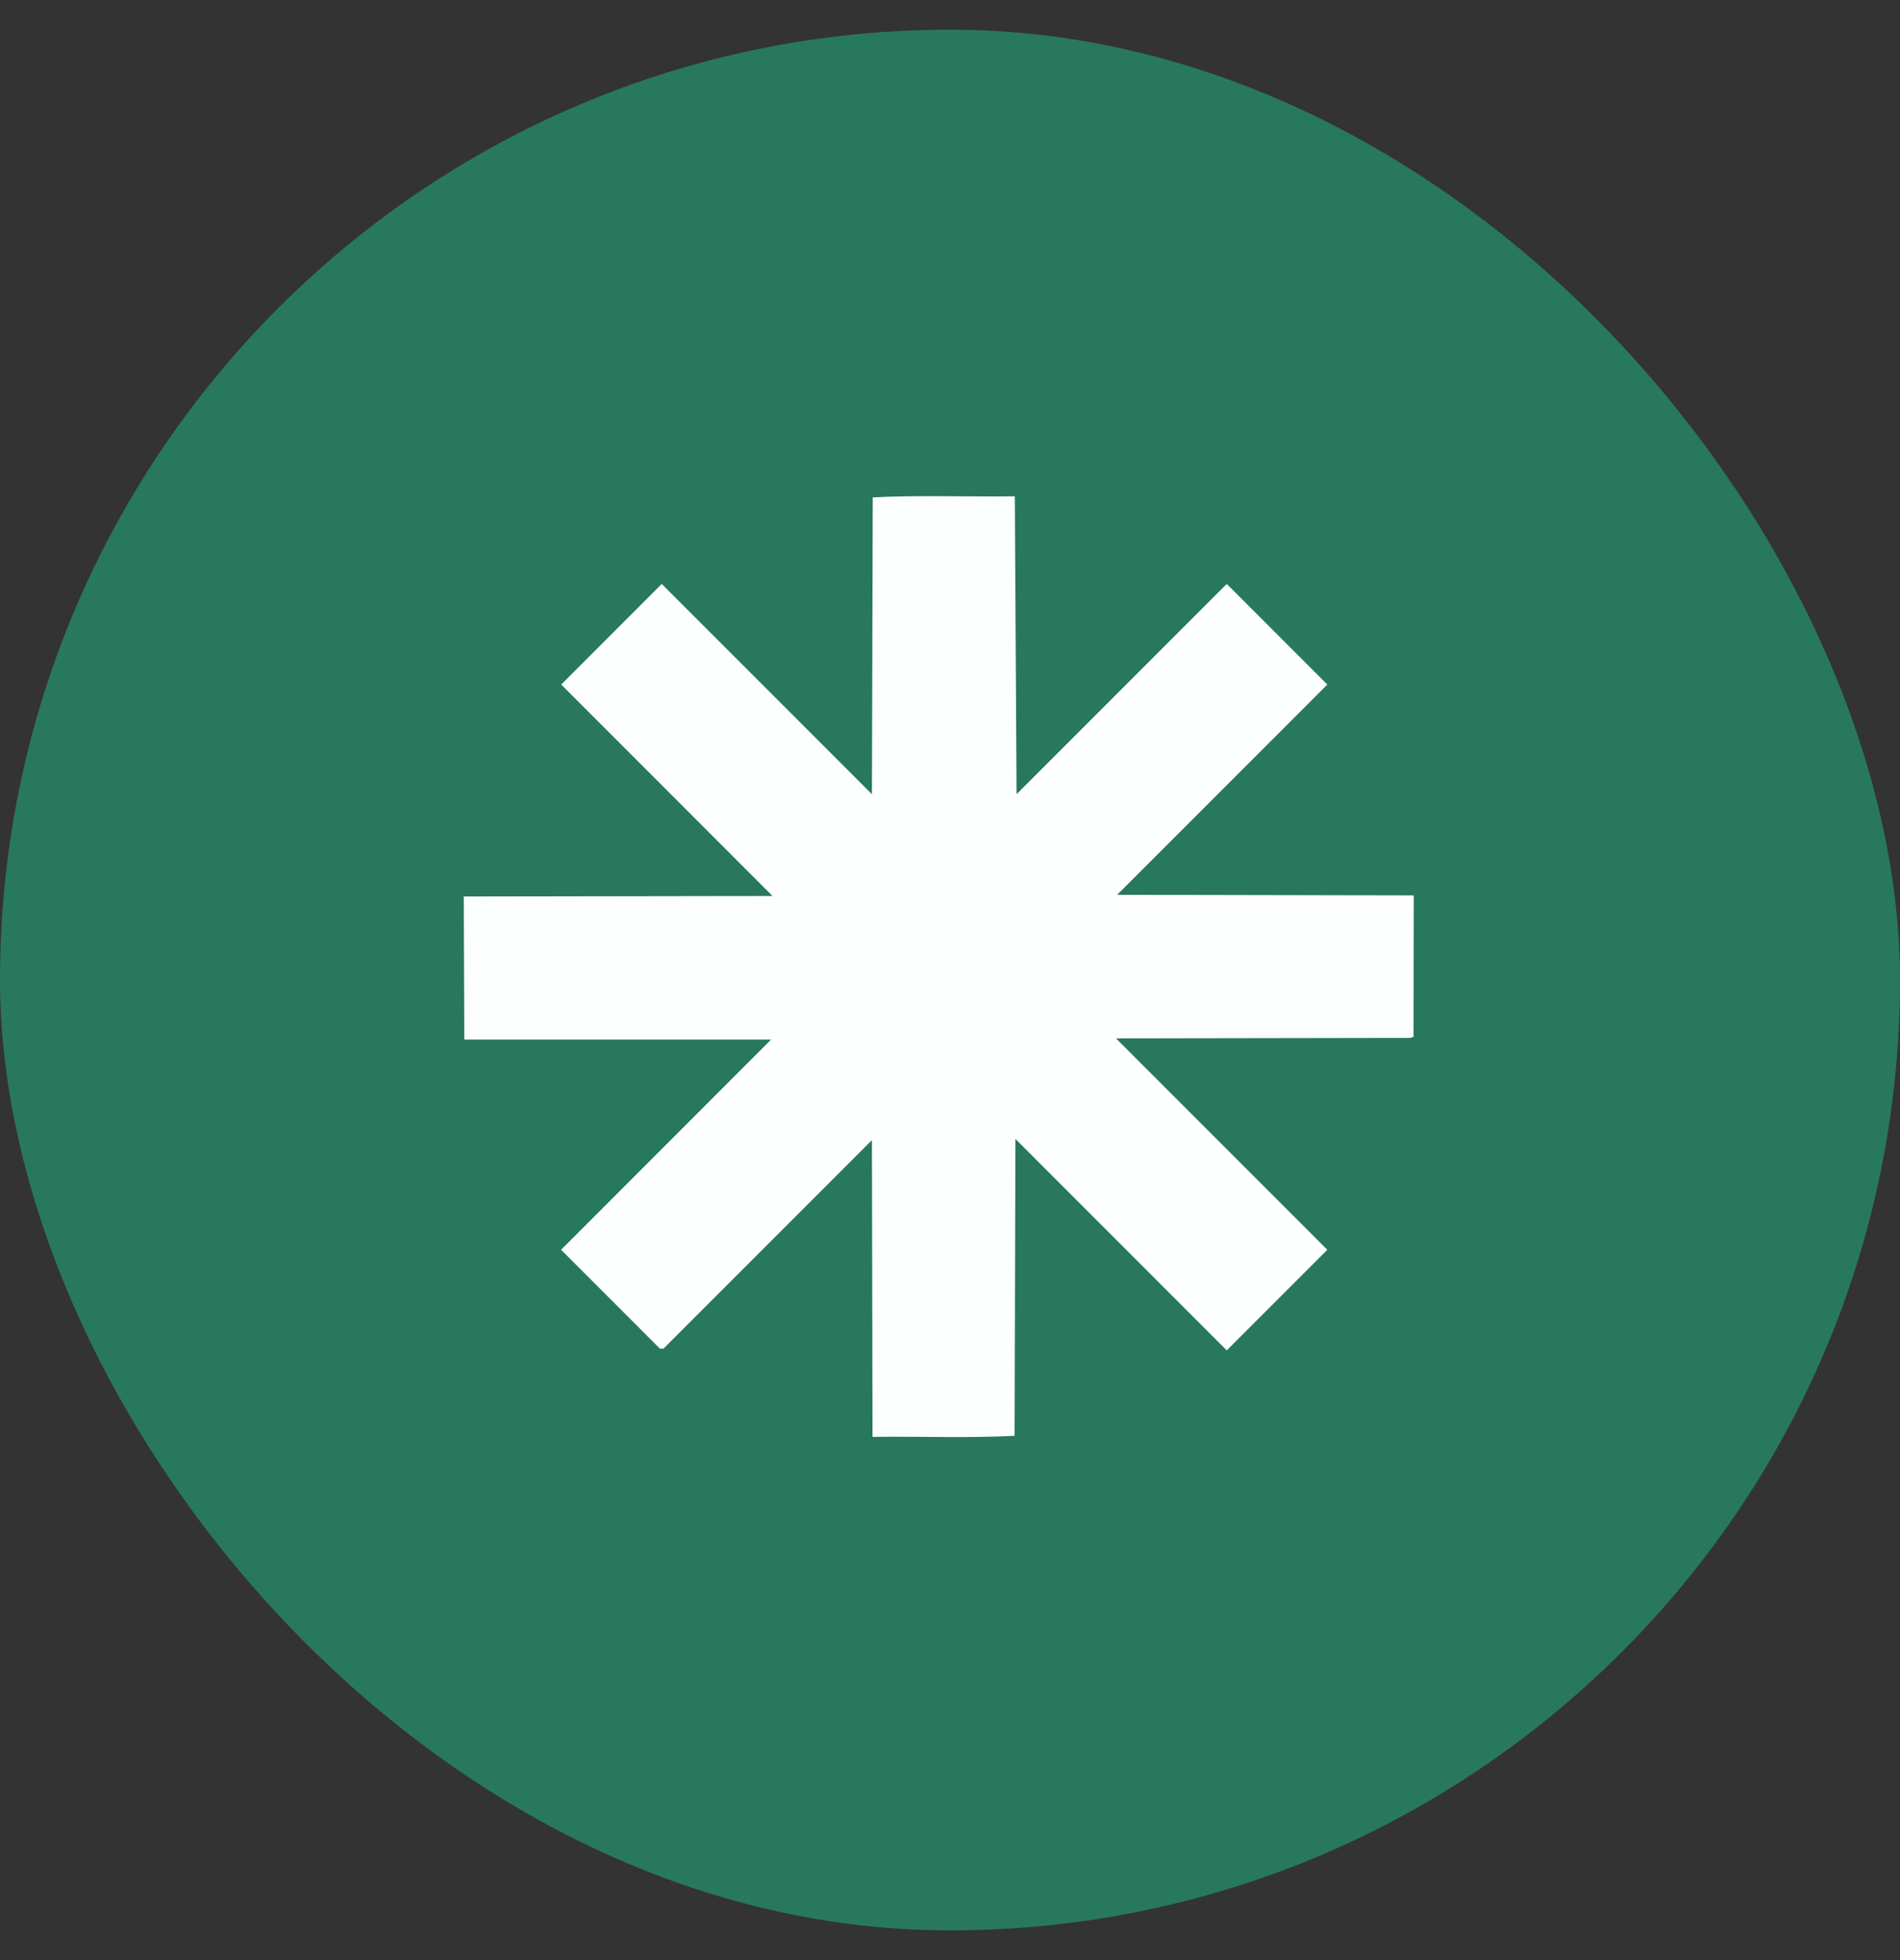
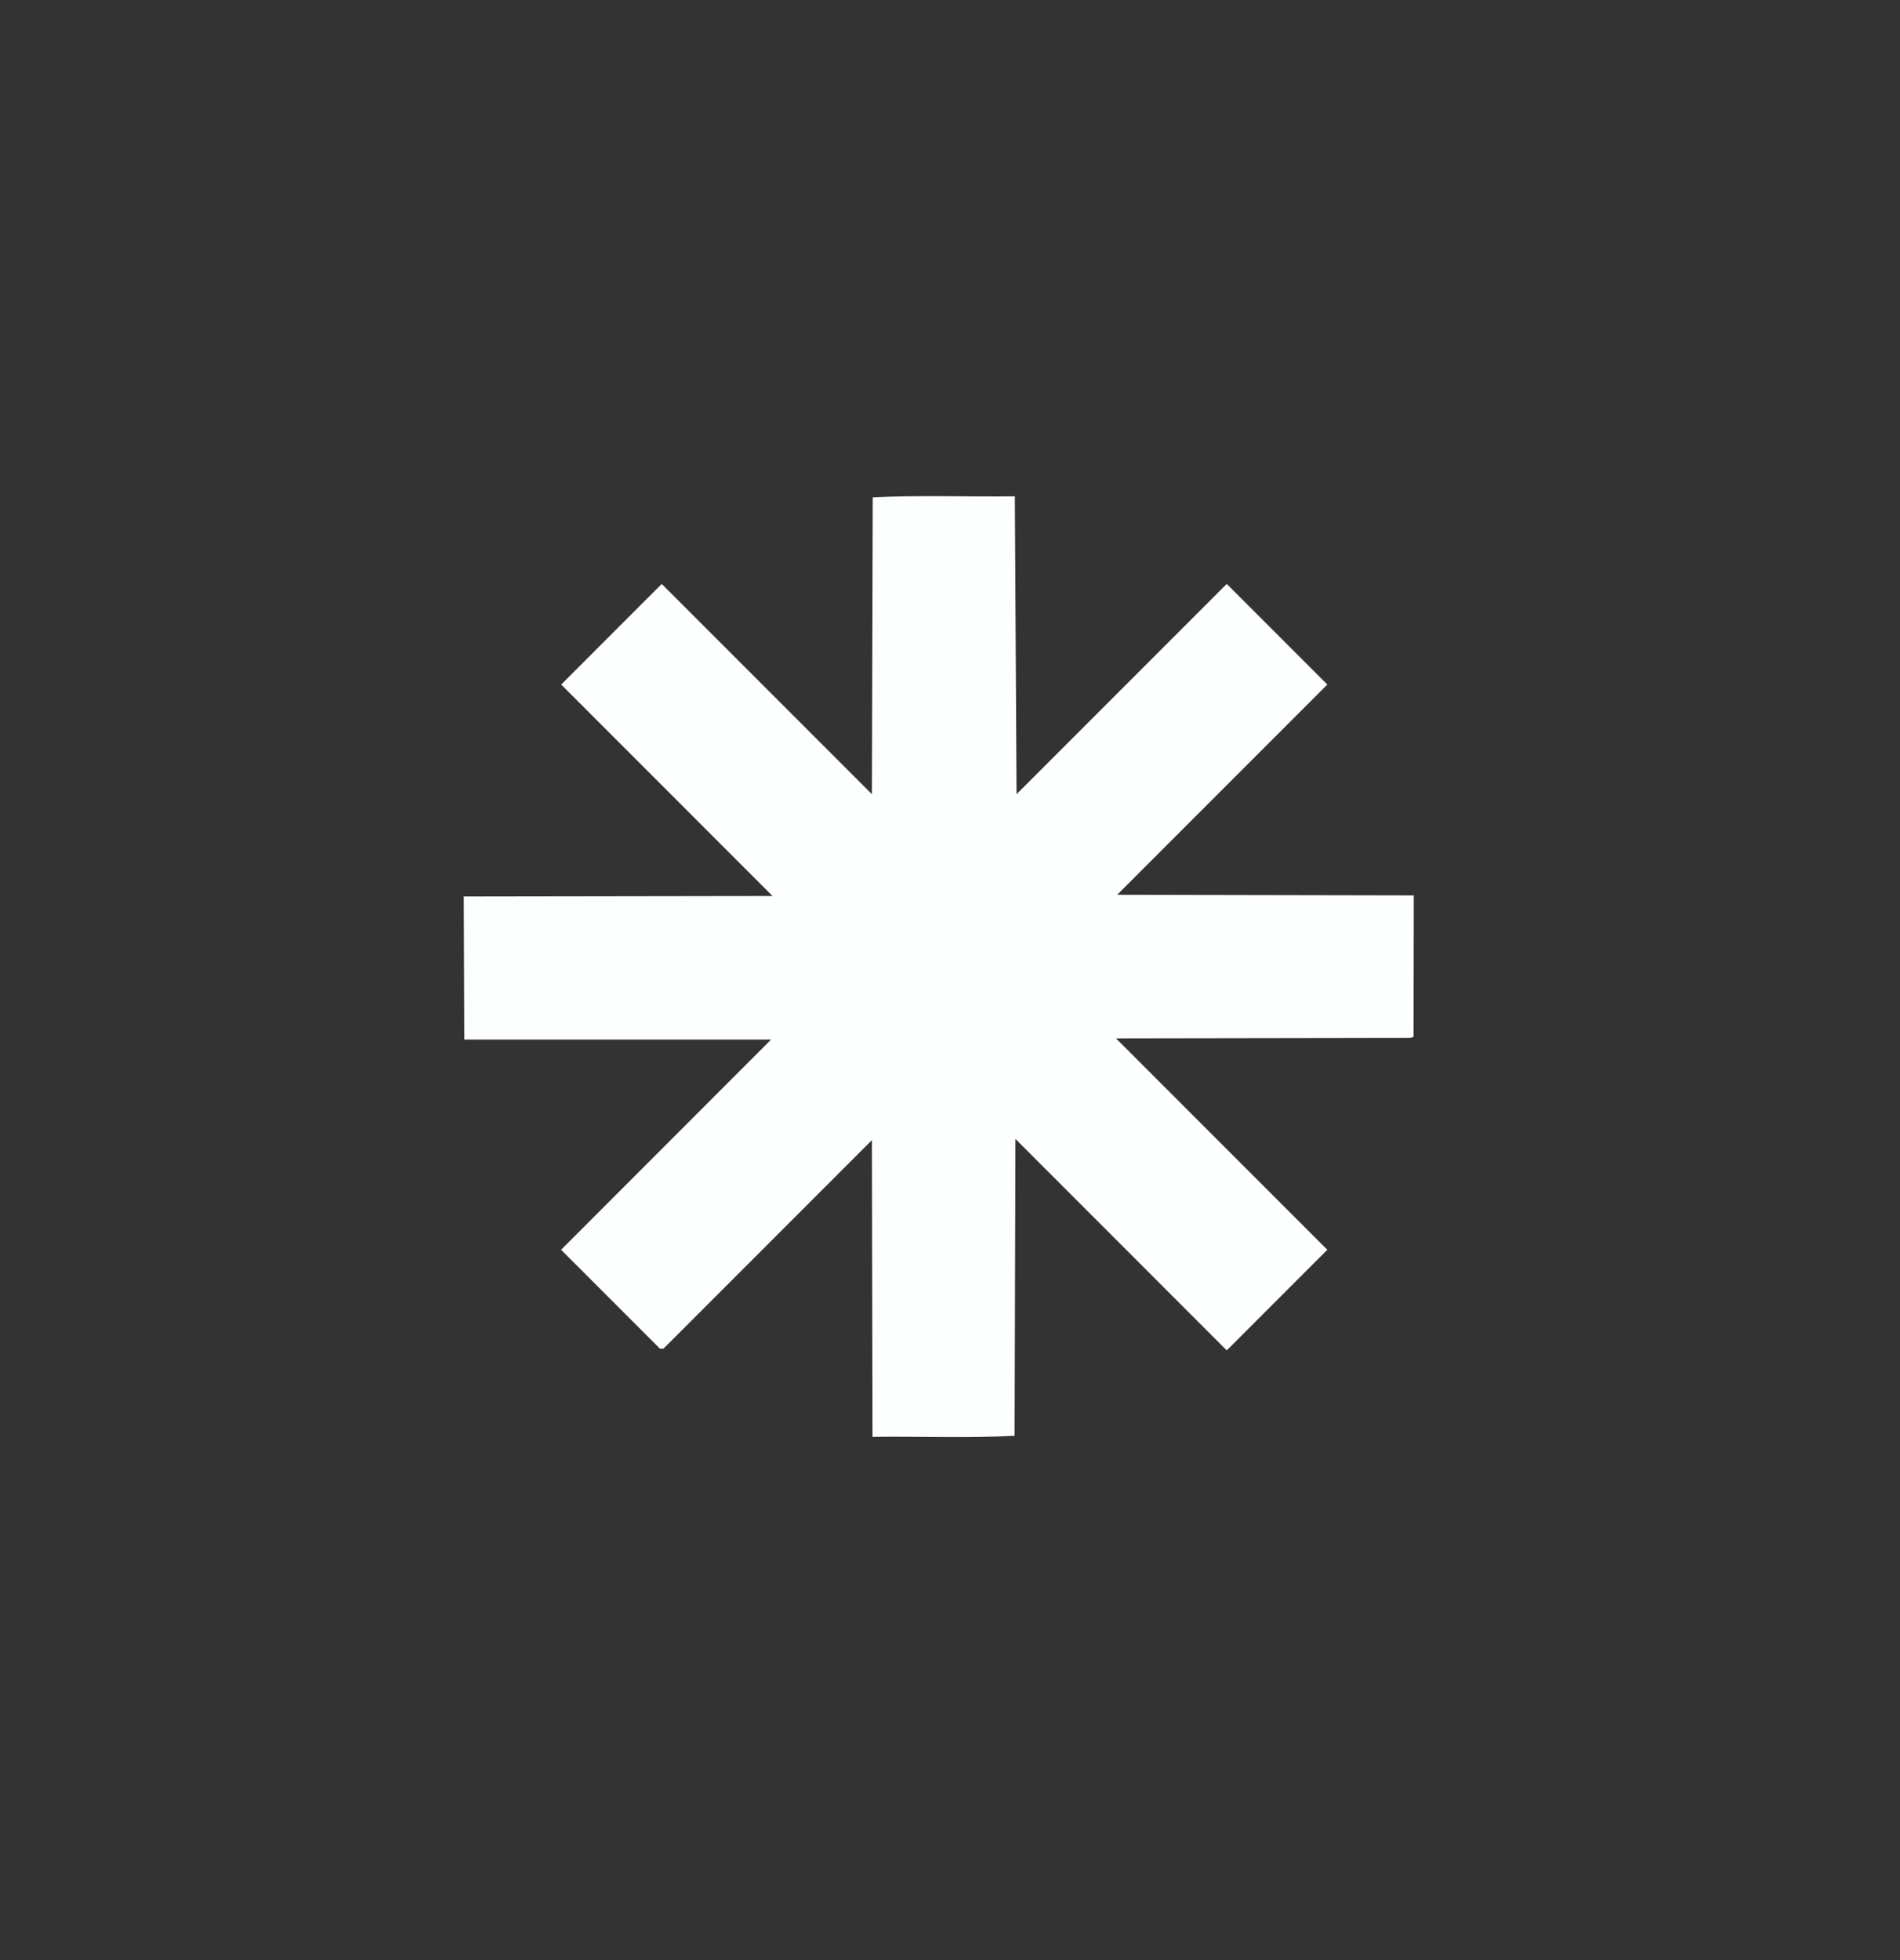
<svg xmlns="http://www.w3.org/2000/svg" width="32" height="33" viewBox="0 0 32 33" fill="none">
  <rect x="0" y="0" width="32" height="33" fill="#333333" stroke="none" />
-   <rect y="0.5" width="32" height="32" rx="16" fill="#28785D" />
  <path d="M7.819 17.502H12.987L9.45 21.041L11.116 22.707C11.116 22.707 11.171 22.708 11.173 22.707L14.685 19.195L14.695 24.191C15.491 24.18 16.297 24.214 17.088 24.173L17.102 19.175L20.661 22.735L22.355 21.041L18.796 17.482L23.754 17.474L23.807 17.455L23.811 15.075L18.815 15.065L22.355 11.525L20.661 9.831L17.121 13.371L17.092 8.356C16.296 8.367 15.49 8.333 14.699 8.374L14.685 13.371L11.145 9.831L9.452 11.525L13.011 15.085L7.811 15.093L7.82 17.502L7.819 17.502Z" fill="#FCFFFE" />
</svg>